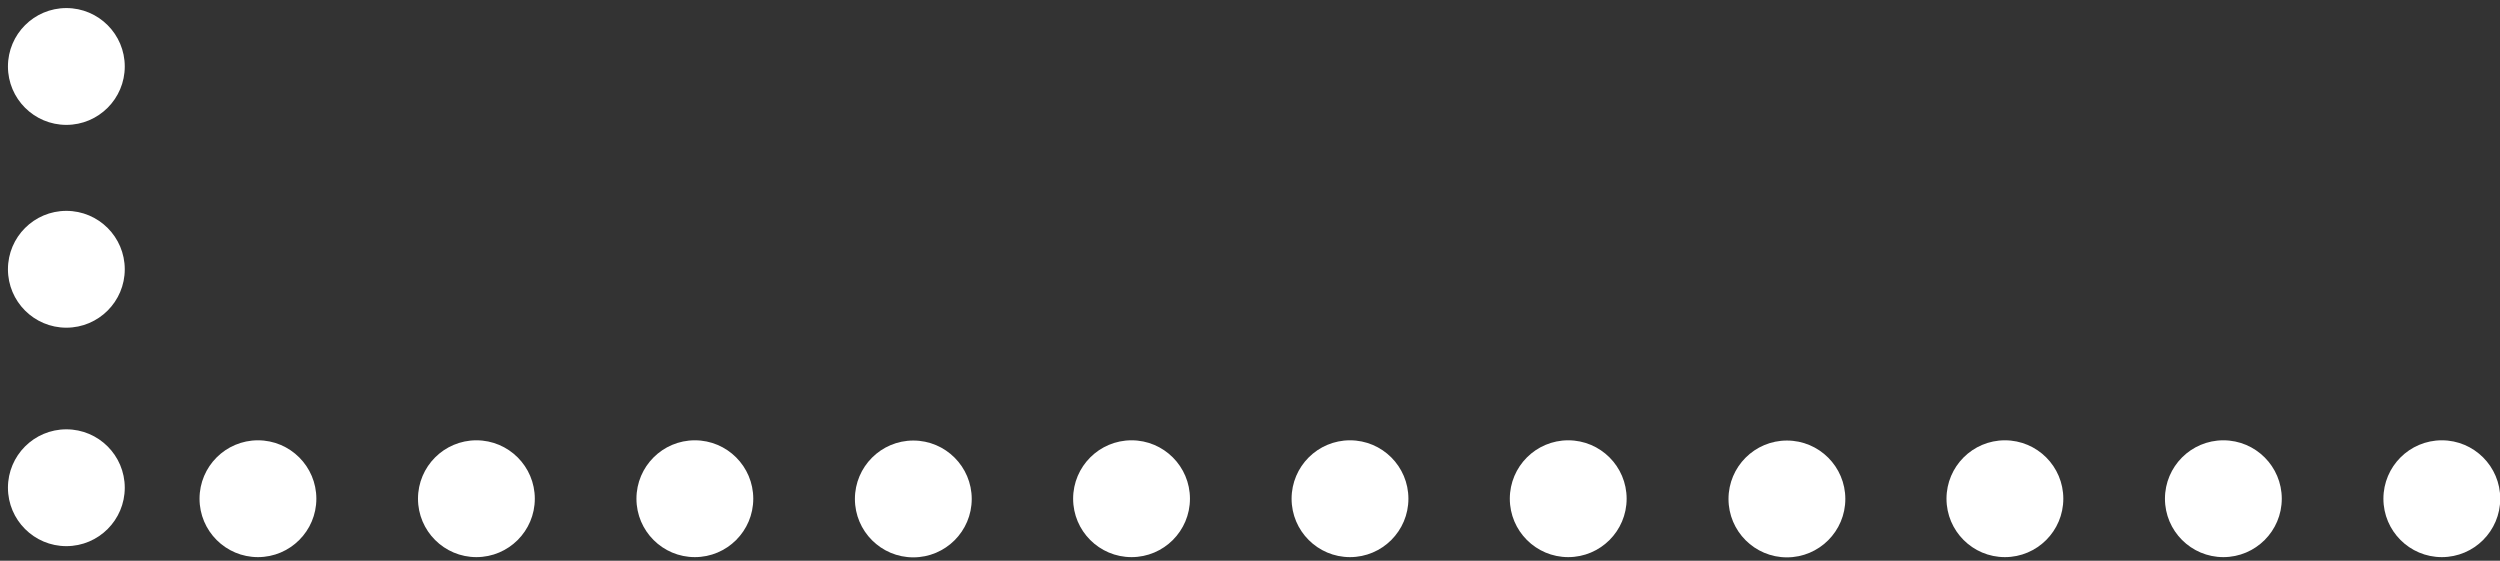
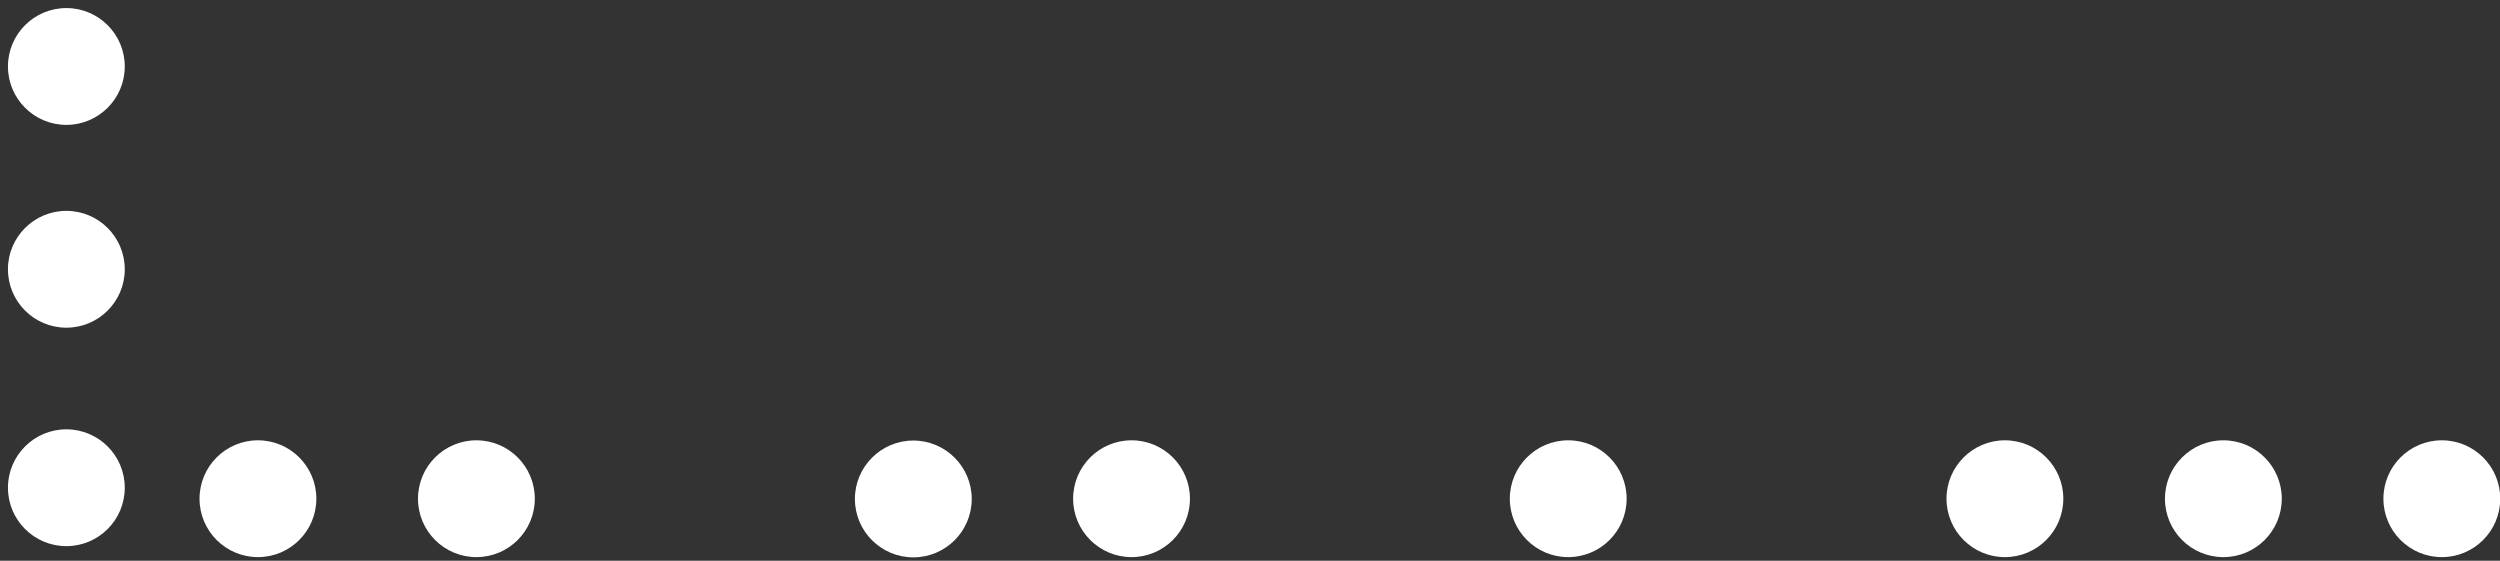
<svg xmlns="http://www.w3.org/2000/svg" width="107" height="24" viewBox="0 0 107 24" fill="none">
  <rect x="0" y="0" width="107" height="24" fill="#333333" stroke="none" />
  <path d="M5.34 20.875C5.34 22.255 4.22 23.375 2.84 23.375C1.46 23.375 0.34 22.255 0.34 20.875C0.34 19.495 1.46 18.375 2.84 18.375C4.22 18.375 5.34 19.495 5.34 20.875Z" fill="white" />
  <path d="M5.34 11.525C5.34 12.905 4.22 14.025 2.84 14.025C1.46 14.025 0.34 12.905 0.34 11.525C0.34 10.145 1.46 9.025 2.84 9.025C4.22 9.025 5.34 10.145 5.34 11.525Z" fill="white" />
  <path d="M5.34 2.845C5.34 4.225 4.22 5.345 2.84 5.345C1.46 5.345 0.34 4.225 0.34 2.845C0.34 1.465 1.46 0.345 2.84 0.345C4.22 0.345 5.34 1.465 5.34 2.845Z" fill="white" />
  <path d="M104.51 18.845C105.89 18.845 107.01 19.965 107.01 21.345C107.01 22.725 105.89 23.845 104.51 23.845C103.13 23.845 102.01 22.725 102.01 21.345C102.01 19.965 103.13 18.845 104.51 18.845Z" fill="white" />
  <path d="M95.16 18.845C96.54 18.845 97.66 19.965 97.66 21.345C97.66 22.725 96.54 23.845 95.16 23.845C93.78 23.845 92.66 22.725 92.66 21.345C92.66 19.965 93.78 18.845 95.16 18.845Z" fill="white" />
  <path d="M85.81 18.845C87.19 18.845 88.31 19.965 88.31 21.345C88.31 22.725 87.19 23.845 85.81 23.845C84.43 23.845 83.31 22.725 83.31 21.345C83.31 19.965 84.43 18.845 85.81 18.845Z" fill="white" />
  <path d="M67.12 18.845C68.5 18.845 69.62 19.965 69.62 21.345C69.62 22.725 68.5 23.845 67.12 23.845C65.74 23.845 64.62 22.725 64.62 21.345C64.62 19.965 65.74 18.845 67.12 18.845Z" fill="white" />
-   <path d="M57.78 18.845C59.16 18.845 60.28 19.965 60.28 21.345C60.28 22.725 59.16 23.845 57.78 23.845C56.4 23.845 55.28 22.725 55.28 21.345C55.28 19.965 56.4 18.845 57.78 18.845Z" fill="white" />
  <path d="M48.43 18.845C49.81 18.845 50.93 19.965 50.93 21.345C50.93 22.725 49.81 23.845 48.43 23.845C47.05 23.845 45.93 22.725 45.93 21.345C45.93 19.965 47.05 18.845 48.43 18.845Z" fill="white" />
-   <path d="M78.98 21.355C78.98 22.735 77.86 23.855 76.48 23.855C75.1 23.855 73.98 22.735 73.98 21.355C73.98 19.976 75.1 18.855 76.48 18.855C77.86 18.855 78.98 19.976 78.98 21.355Z" fill="white" />
-   <path d="M29.74 18.845C31.12 18.845 32.24 19.965 32.24 21.345C32.24 22.725 31.12 23.845 29.74 23.845C28.36 23.845 27.24 22.725 27.24 21.345C27.24 19.965 28.36 18.845 29.74 18.845Z" fill="white" />
  <path d="M20.39 18.845C21.77 18.845 22.89 19.965 22.89 21.345C22.89 22.725 21.77 23.845 20.39 23.845C19.01 23.845 17.89 22.725 17.89 21.345C17.89 19.965 19.01 18.845 20.39 18.845Z" fill="white" />
  <path d="M11.04 18.845C12.42 18.845 13.54 19.965 13.54 21.345C13.54 22.725 12.42 23.845 11.04 23.845C9.66 23.845 8.54 22.725 8.54 21.345C8.54 19.965 9.66 18.845 11.04 18.845Z" fill="white" />
  <path d="M41.59 21.355C41.59 22.735 40.47 23.855 39.09 23.855C37.71 23.855 36.59 22.735 36.59 21.355C36.59 19.976 37.71 18.855 39.09 18.855C40.47 18.855 41.59 19.976 41.59 21.355Z" fill="white" />
</svg>